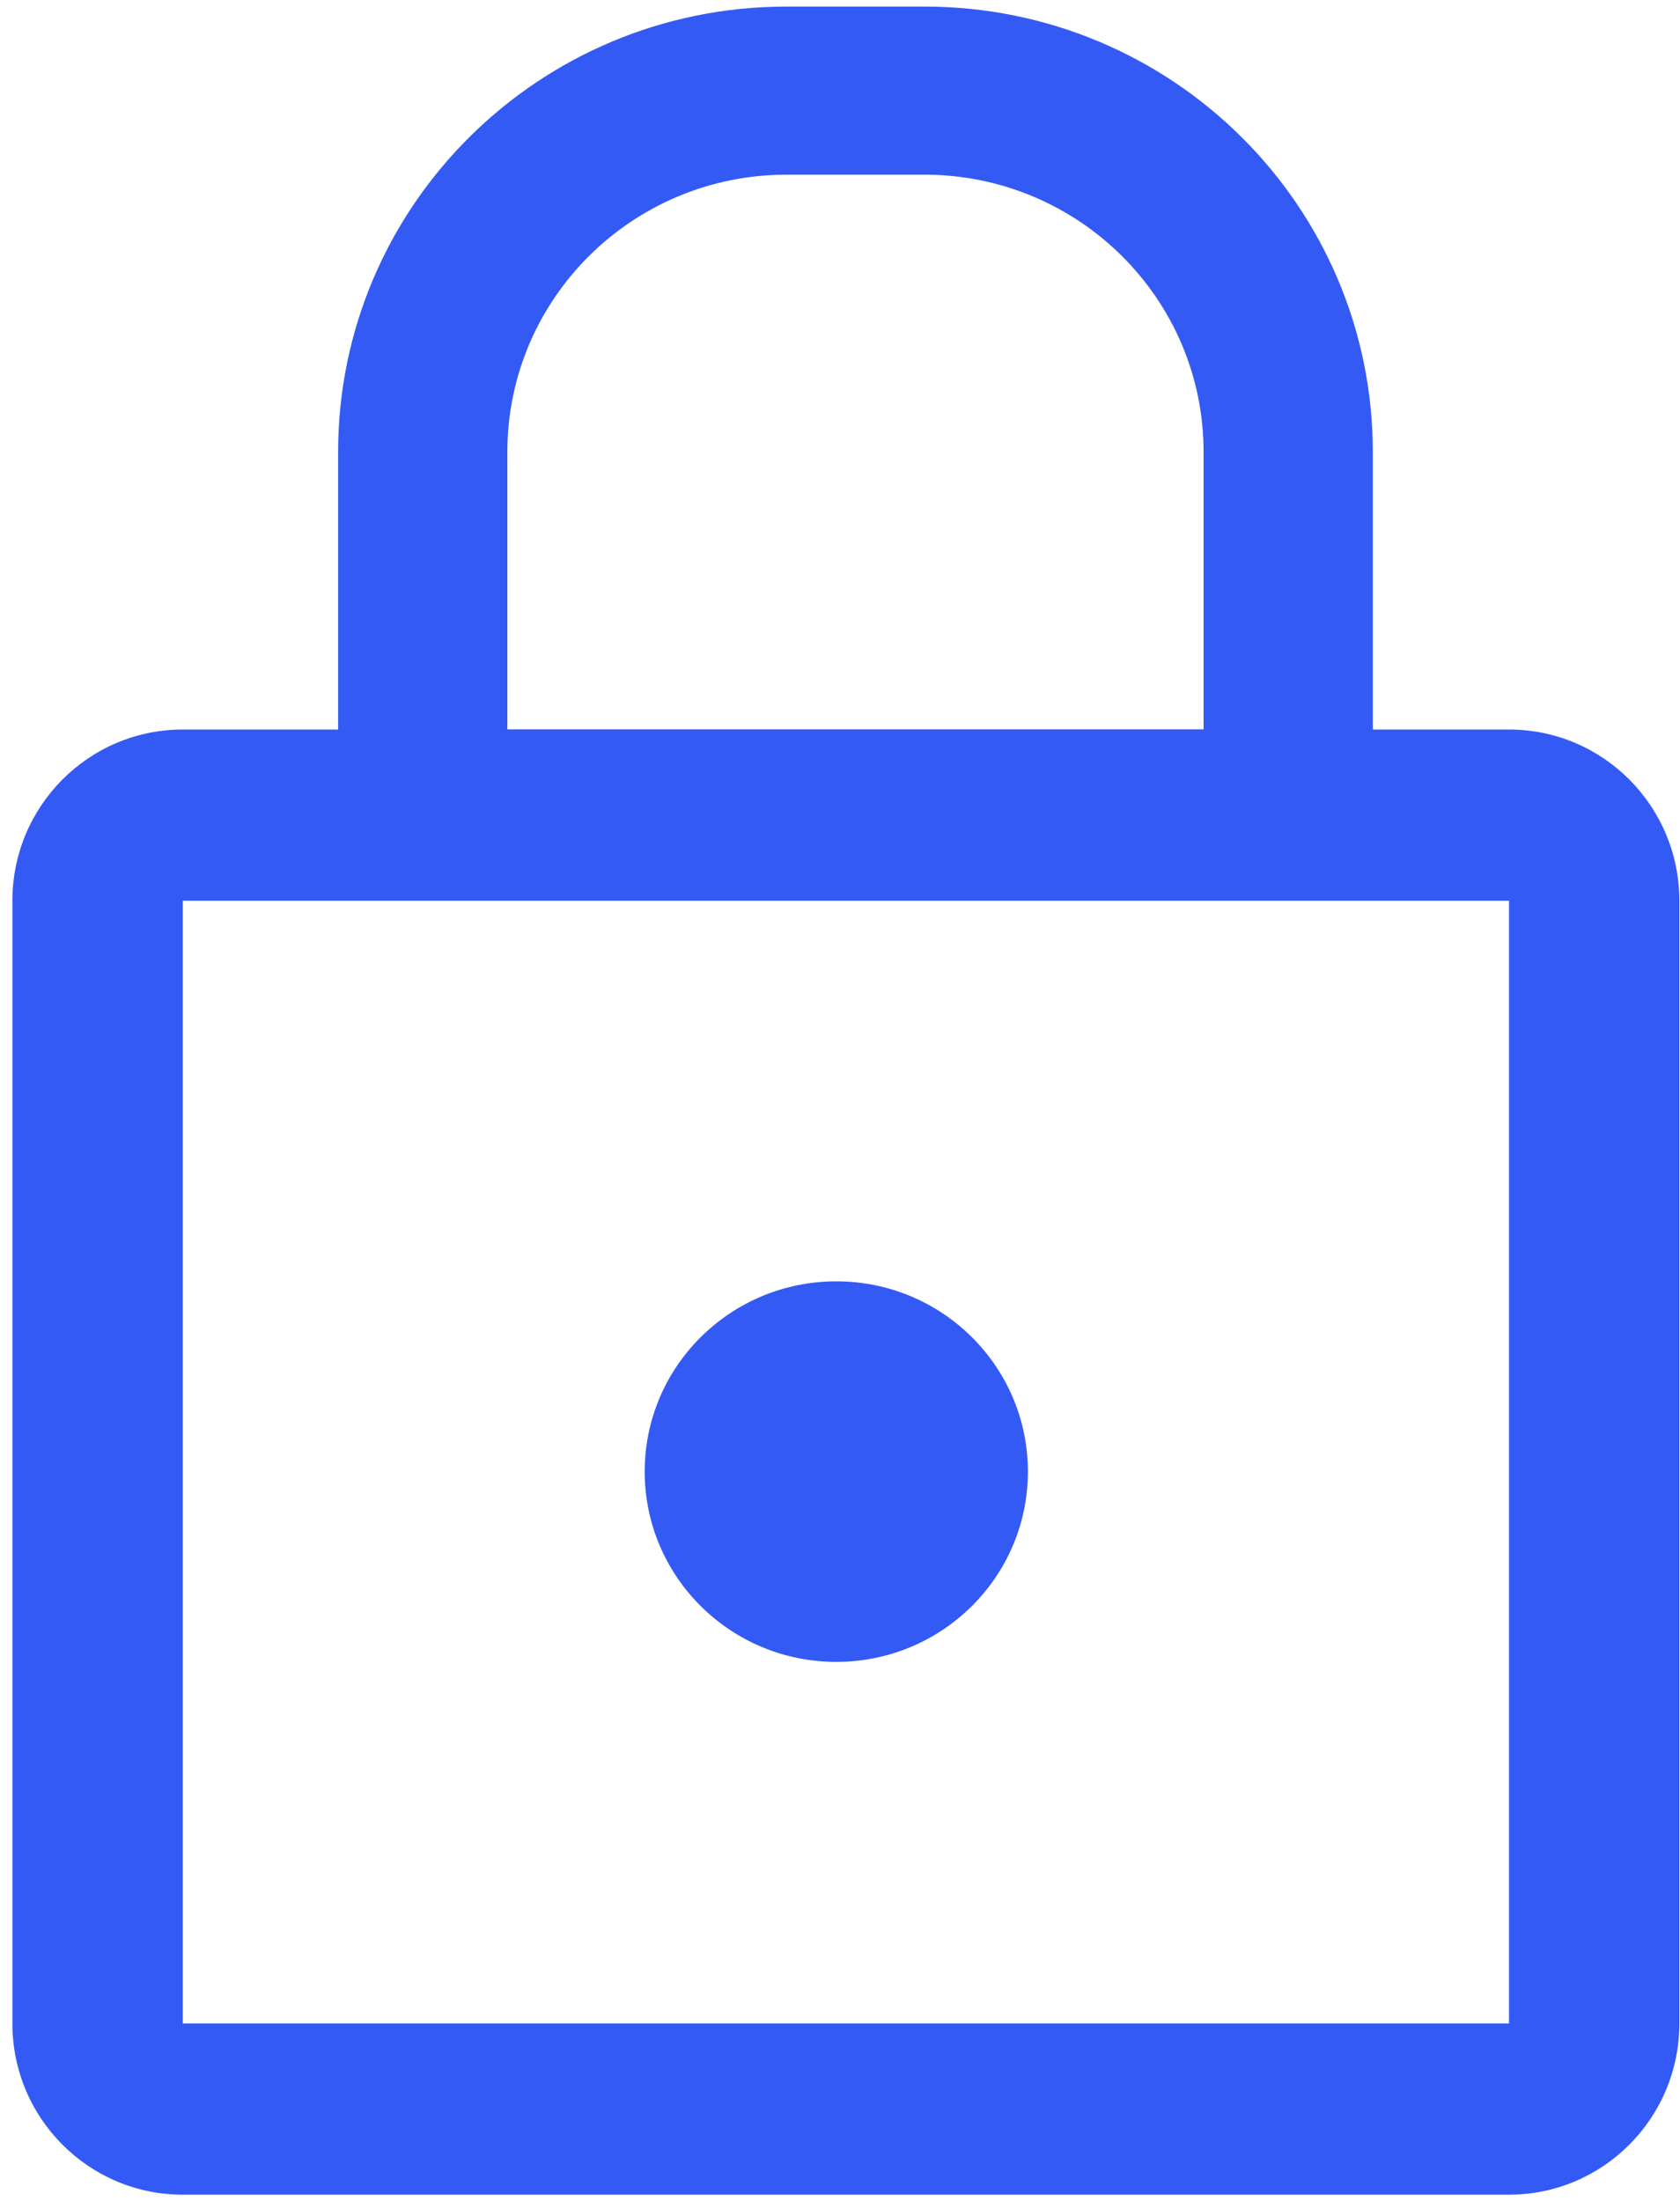
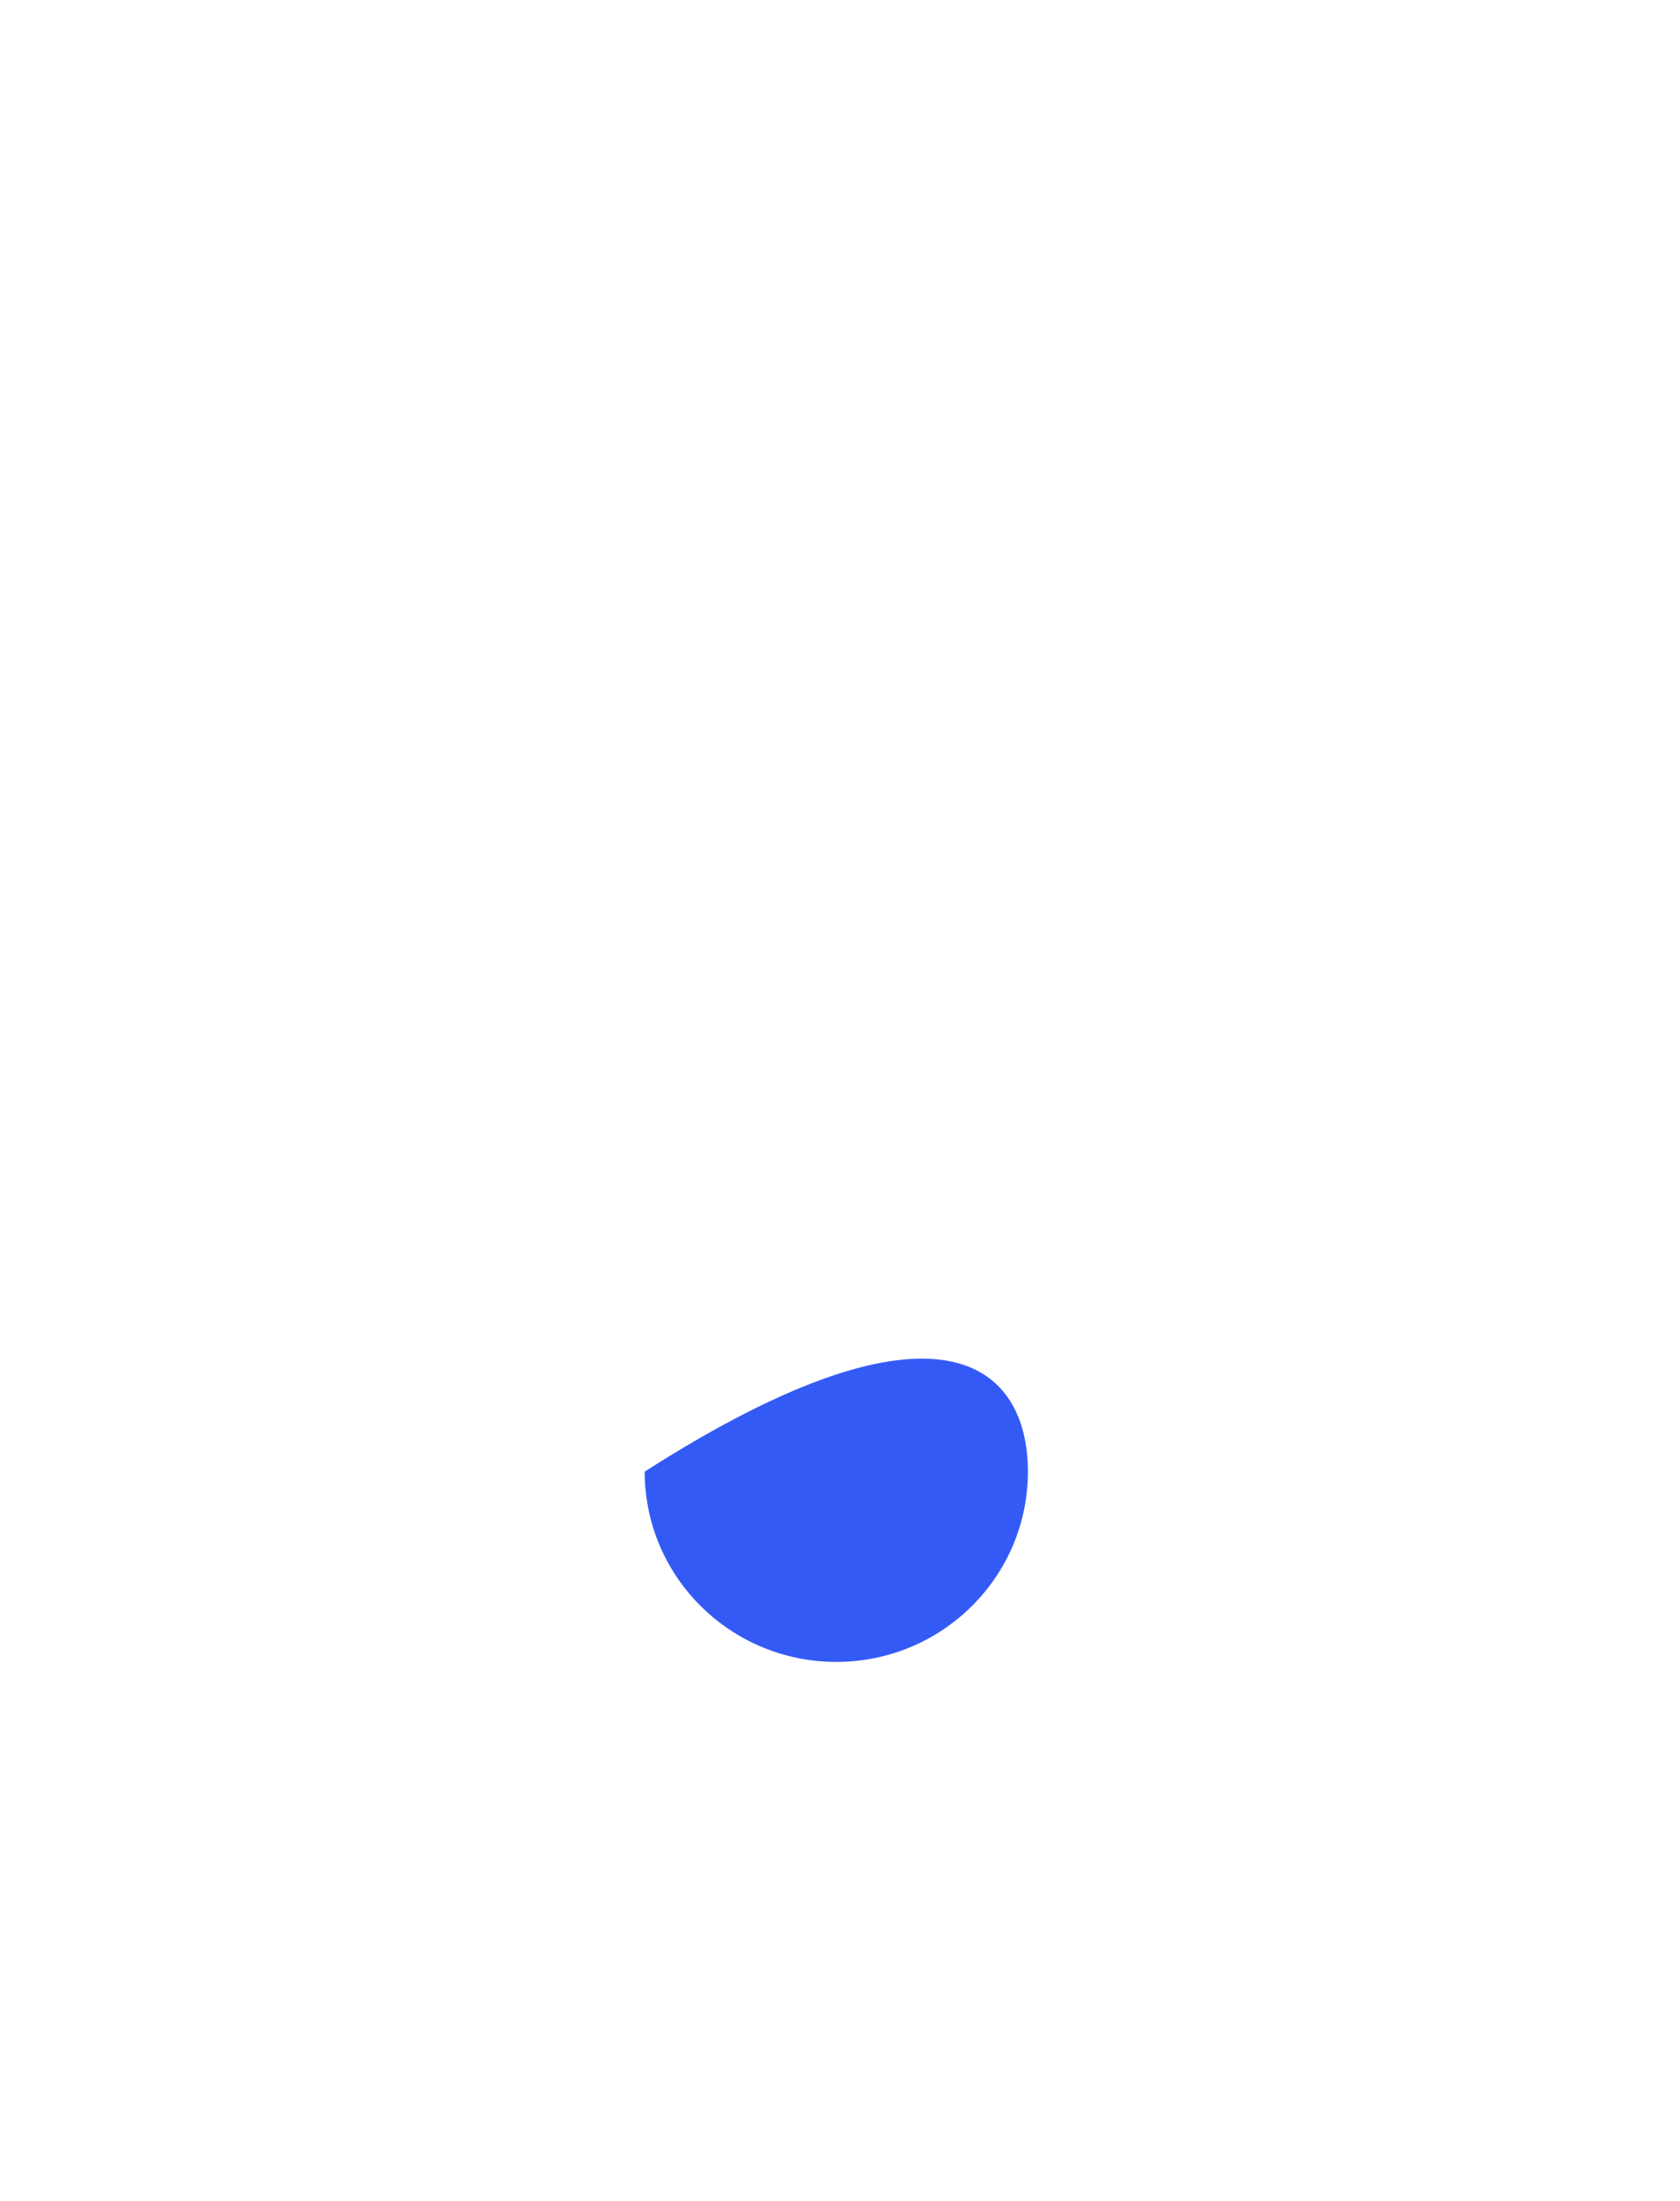
<svg xmlns="http://www.w3.org/2000/svg" width="129" height="169" viewBox="0 0 129 169" fill="none">
-   <path d="M78.928 112.989C78.928 121.057 72.341 127.598 64.216 127.598C56.09 127.598 49.503 121.057 49.503 112.989C49.503 104.92 56.09 98.379 64.216 98.379C72.341 98.379 78.928 104.92 78.928 112.989Z" fill="#345AF6" />
-   <path fill-rule="evenodd" clip-rule="evenodd" d="M25.963 56.012H14.034C6.809 56.012 0.951 61.898 0.951 69.159V155.358C0.951 162.619 6.809 168.505 14.034 168.505H115.868C123.094 168.505 128.951 162.619 128.951 155.358V69.159C128.951 61.898 123.094 56.012 115.868 56.012H105.412V34.705C105.412 15.817 89.997 0.505 70.981 0.505H60.394C41.379 0.505 25.963 15.817 25.963 34.705V56.012ZM92.418 55.998H38.958V34.705C38.958 22.945 48.555 13.412 60.394 13.412H70.981C82.82 13.412 92.418 22.945 92.418 34.705V55.998ZM115.868 69.159H14.034V155.358H115.868L115.868 69.159Z" fill="#345AF6" />
+   <path d="M78.928 112.989C78.928 121.057 72.341 127.598 64.216 127.598C56.09 127.598 49.503 121.057 49.503 112.989C72.341 98.379 78.928 104.92 78.928 112.989Z" fill="#345AF6" />
</svg>